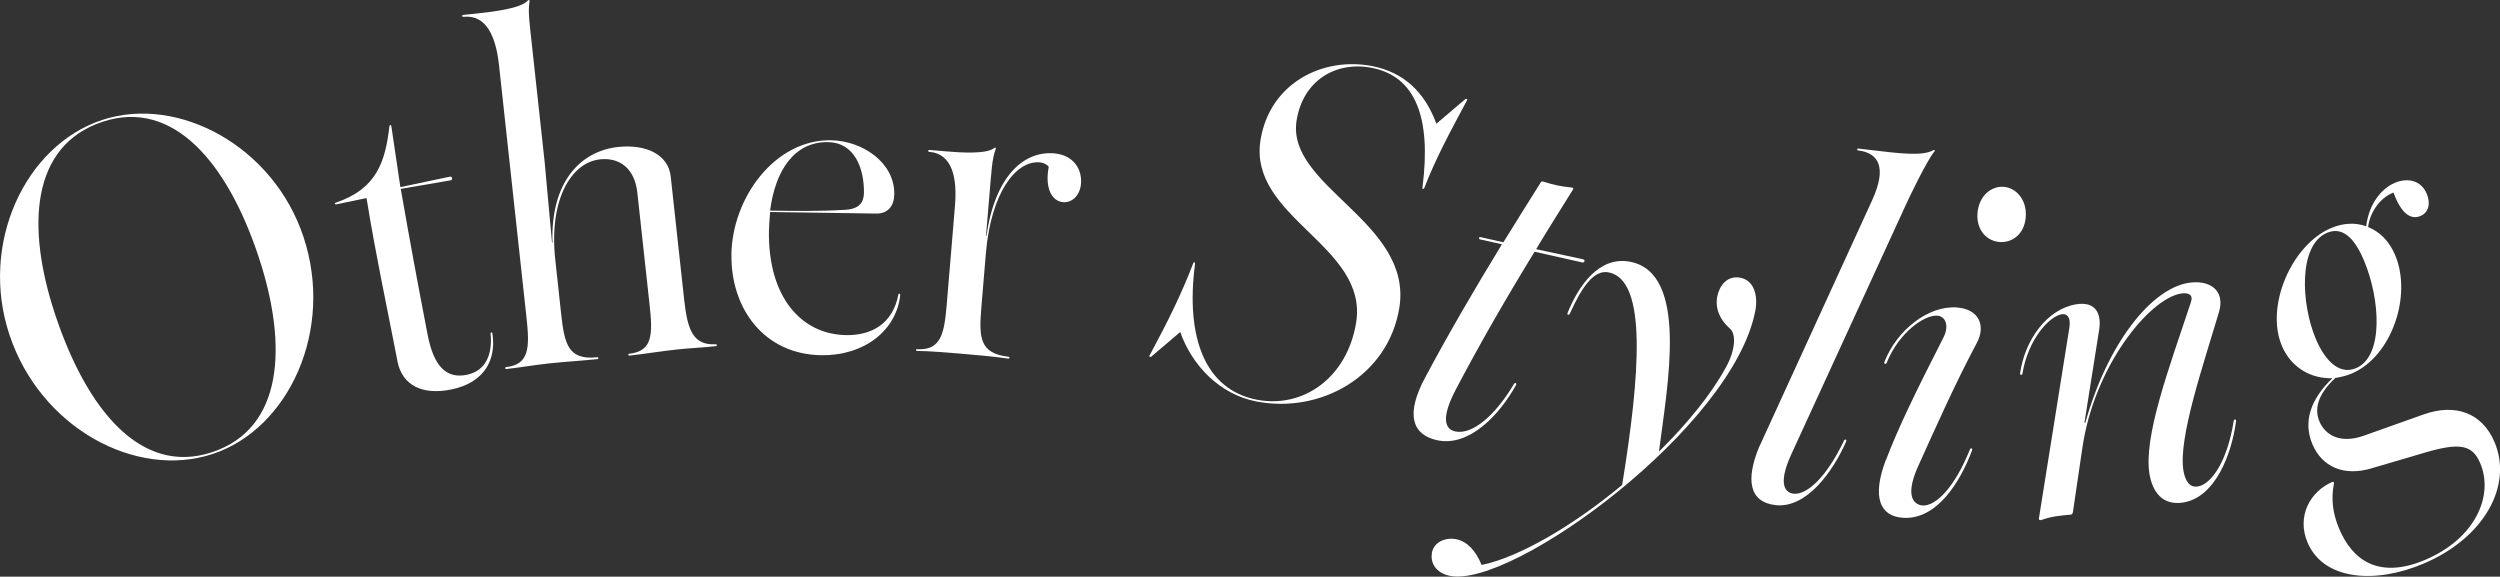
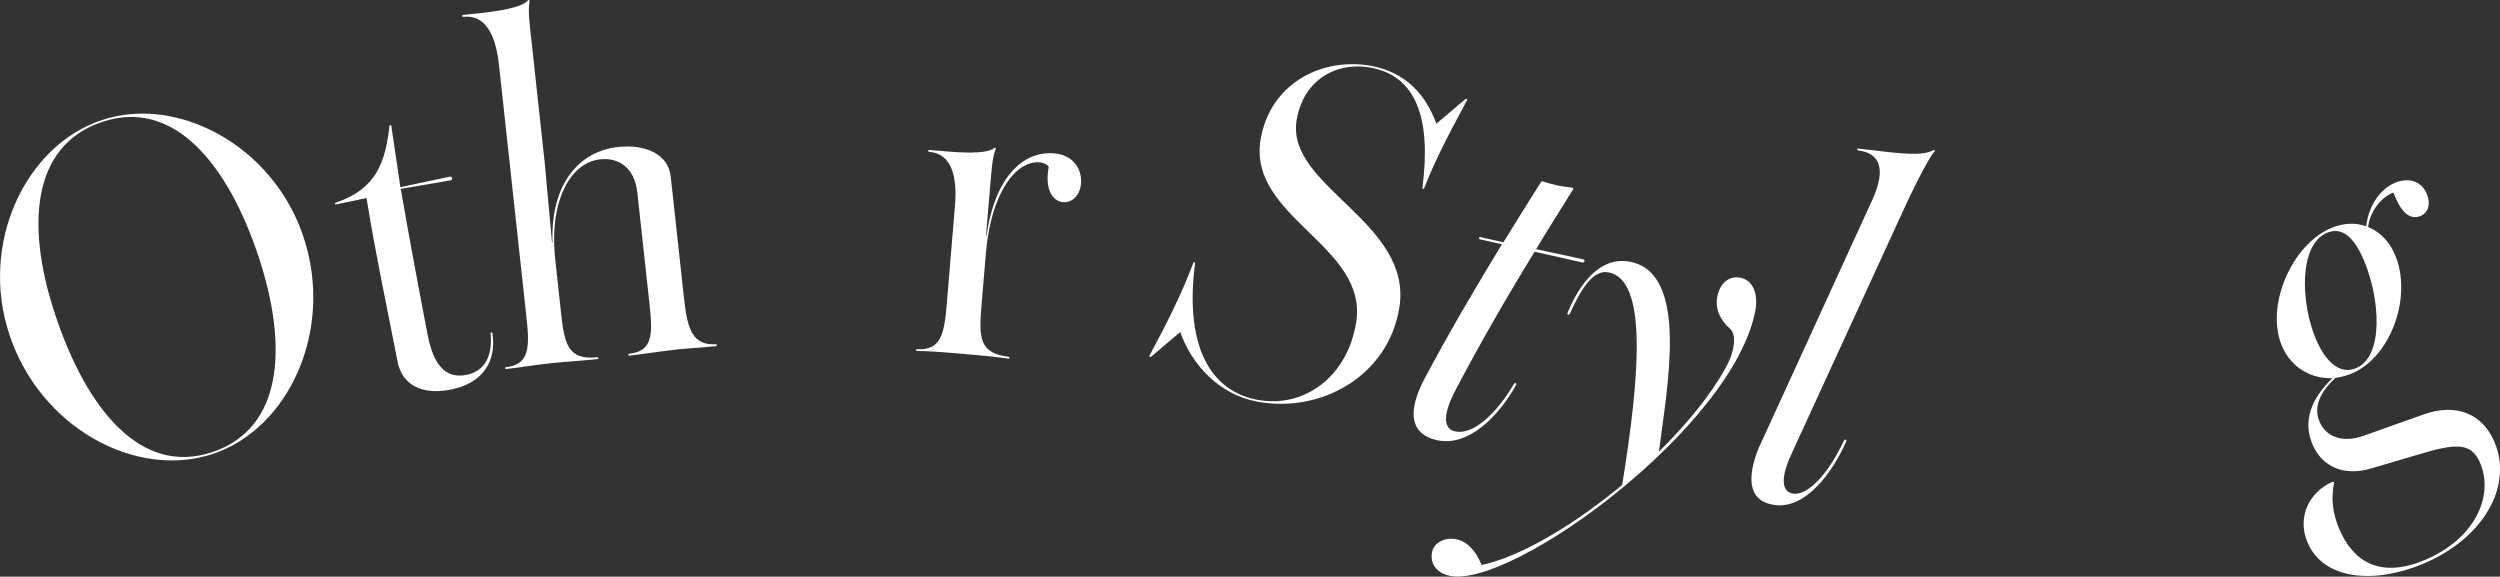
<svg xmlns="http://www.w3.org/2000/svg" id="_レイヤー_2" data-name="レイヤー 2" viewBox="0 0 322.27 74.34">
  <rect x="0" y="0" width="322.27" height="74.34" fill="#333333" stroke="none" />
  <defs>
    <style>
      .cls-1 {
        fill: #fff;
      }
    </style>
  </defs>
  <g id="txt">
    <g>
      <path class="cls-1" d="M1.21,43.13c-3.89-11.73,2.03-24.37,11.94-27.66,9.79-3.25,22.1,3.36,25.98,15.09,3.98,12.02-1.92,24.72-11.71,27.96-9.91,3.28-22.23-3.38-26.21-15.39ZM33.34,33.11c-3.98-12.02-10.95-20.45-20.12-17.41-9.23,3.06-9.87,13.51-6.11,24.84,4.04,12.19,11.01,20.81,20.23,17.75,9.17-3.04,9.81-13.68,6-25.18Z" />
      <path class="cls-1" d="M51.23,46.52c-1.47-7.6-2.74-13.34-3.98-20.99l-3.88.81c-.23.05-.28-.19-.05-.23,5.27-1.78,6.36-5.32,6.88-9.85.02-.19.21-.17.24-.05l1.17,7.91,6.4-1.35c.29-.06.39.41.1.47l-6.45,1.11c1.22,6.98,2.13,11.88,3.47,18.83.79,4.06,2.42,5.68,5.06,5.13,2.47-.52,3.3-2.66,3.05-5.3-.04-.18.2-.23.23-.05.54,3.44-1.06,6.35-5.22,7.23-3.7.78-6.41-.43-7.03-3.67Z" />
      <path class="cls-1" d="M65.25,47.32c2.98-.33,3.05-2.51,2.62-6.38l-3.54-32.51c-.39-3.58-1.56-6.59-4.61-6.26-.18.02-.21-.22-.03-.24l2.27-.25c1.31-.14,5.25-.57,6.1-1.63.11-.13.24-.03.2.16-.23,1.23.03,3.01.34,5.88l1.61,14.79.95,10.4h.06c-.26-7.94,3.72-11.82,8.43-12.33,3.64-.4,6.5.98,6.81,3.79l1.74,15.93c.43,3.94,1.18,5.85,4.06,5.71.18-.02.21.22.03.24-1.73.19-3.59.27-5.02.43-2.21.24-4.22.58-6.13.79-.18.02-.21-.22-.03-.24,3.04-.33,3.05-2.5,2.62-6.38l-1.57-14.38c-.36-3.28-2.43-4.56-4.81-4.3-3.76.41-6.61,5.25-5.77,12.94l.75,6.92c.43,3.94.9,6.06,4.66,5.65.18-.02.21.22.03.24-1.97.21-3.95.31-6.28.56-1.97.21-3.8.54-5.47.72-.18.02-.21-.22-.03-.24Z" />
-       <path class="cls-1" d="M94.28,32.84c.11-7.38,5.62-14.86,12.82-14.76,4.08.06,8.24,2.88,8.18,6.96-.02,1.44-.76,2.51-2.32,2.49l-13.68-.2c-.07.78-.14,1.62-.16,2.46-.12,8.52,4.19,13.32,9.95,13.41,3.3.05,6.02-1.47,6.74-5.24.06-.18.24-.12.24.06-.49,4.61-4.67,7.85-10.19,7.77-7.38-.11-11.67-6.05-11.57-12.95ZM99.28,27.15c3.24.05,6.42.09,9.6-.1,1.86-.09,2.47-.92,2.49-2.18.04-3.12-1.17-6.5-4.65-6.55-4.26-.06-6.77,3.56-7.45,8.83Z" />
      <path class="cls-1" d="M118.25,45.02c3,.13,3.47-1.88,3.79-5.76l1.06-12.67c.3-3.59-.28-6.77-3.33-7.02-.18-.02-.16-.25.02-.24l2.27.19c1.31.11,5.08.43,6.12-.45.13-.11.24.02.16.19-.46,1.17-.55,2.96-.79,5.83l-.45,5.32h.06c1.14-7.85,4.89-10.96,8.72-10.64,2.51.21,3.62,2.05,3.47,3.9-.13,1.55-1.17,2.49-2.31,2.39-1.38-.11-2.39-1.7-1.85-4.55-.21-.32-.68-.54-1.16-.58-3.11-.26-6.29,3.99-6.94,11.7l-.58,6.93c-.33,3.95-.26,6,3.5,6.43.18.02.16.25-.02.24-1.96-.28-3.94-.45-6.27-.65-1.97-.16-3.83-.32-5.51-.34-.18-.02-.16-.25.02-.24Z" />
      <path class="cls-1" d="M152.14,42.8l-3.74,3.18c-.14.09-.31,0-.21-.16,2.41-4.48,4.12-7.94,5.64-11.92.09-.16.27-.13.22.11-1.25,9.48,1.29,16.21,7.94,17.51,6.01,1.18,11.69-2.85,12.83-9.96,1.57-9.9-13.93-13.49-12.33-23.51,1.21-7.41,8.1-10.76,14.4-9.53,4,.79,6.75,3.28,8.27,7.43l3.74-3.18c.14-.09.31,0,.21.16-2.31,4.32-4.04,7.52-5.52,11.33-.09.17-.27.13-.22-.11,1.16-9.06-.93-14.3-6.52-15.4-4.65-.91-8.88,1.62-9.71,6.78-1.37,8.54,14.99,13.08,13.25,24.12-1.44,8.89-10.21,13.71-18.45,12.1-4.71-.92-8.27-4.62-9.8-8.95Z" />
      <path class="cls-1" d="M183.73,48.64c2.98-5.6,6.28-11.25,9.88-17.15l-2.81-.63c-.23-.05-.17-.35.07-.29l2.93.66c1.55-2.54,3.17-5.07,4.81-7.71.1-.16.16-.15.33-.11,1.5.46,2.08.59,3.7.77.18.04.22.11.12.27-1.64,2.64-3.25,5.17-4.74,7.67l6.04,1.3c.35.08.2.47-.09.41l-6.15-1.38c-3.78,6.16-7.03,11.83-10.13,17.71-1.94,3.69-1.46,5.14-.12,5.45,2.22.5,5.21-2.09,7.58-6.1.11-.22.4-.16.28.12-2.18,3.94-6.11,8.03-10.21,7.11-3.22-.72-4.04-3.37-1.5-8.09Z" />
      <path class="cls-1" d="M184.57,71.29c.28-1.47,1.8-2.04,3.15-1.78,1.36.26,2.53,1.46,3.27,3.32,4.9-1.01,11.86-5.11,18.12-10.32,2.32-14.28,3.25-26.44-1.75-27.4-1.94-.38-3.5,2.01-5,5.33-.1.22-.4.17-.28-.12,1.4-3.46,4.04-7.35,8.05-6.58,7.6,1.46,4.81,15.96,3.72,24.48,3.62-3.58,6.74-7.38,8.63-10.86,1.22-2.21,1.38-4.32.48-5.04-1.25-1.1-1.89-2.56-1.59-4.1.26-1.36,1.26-2.75,2.97-2.42,1.77.34,2.31,2.28,1.93,4.28-2.89,15.02-31.25,35.71-39.32,34.16-1.88-.36-2.6-1.72-2.36-2.96Z" />
      <path class="cls-1" d="M226.8,57.56l14.55-31.78c1.9-4.18.86-6.06-1.83-6.39-.18-.02-.15-.26.03-.24l1.19.14c4.29.52,7.09.86,8.51.06.13-.1.23.09.1.19-.92,1.1-3.25,5.89-3.83,7.21l-14.62,31.84c-1.9,4.18-.54,4.95.29,5.05,1.67.2,4.23-2.03,6.51-6.83.09-.23.39-.19.29.1-1.75,3.96-5.16,8.68-9.15,8.2-3.34-.4-3.84-3.25-2.05-7.56Z" />
-       <path class="cls-1" d="M243.1,59.34c1.51-4,3.85-8.84,7.4-15.78.82-1.57.29-2.81-.79-2.87-1.62-.1-4.88,2.1-6.51,6.09-.07.24-.37.1-.3-.08,1.58-4.11,5.62-7.29,9.27-7.07,2.99.18,3.82,2.4,2.67,4.55-2.85,5.36-5.23,10.74-7.59,15.95-1.88,4.21-.25,4.97.59,5.03,1.68.1,4.11-2.27,6.09-7.2.07-.24.37-.22.29.08-1.51,4.06-4.52,8.98-8.89,8.71-2.99-.18-4.04-2.65-2.25-7.41ZM254.91,27.54c.14-2.22,1.72-3.56,3.34-3.46,1.62.1,3.03,1.63,2.89,3.84-.14,2.22-1.71,3.38-3.33,3.28-1.62-.1-3.04-1.45-2.9-3.67Z" />
-       <path class="cls-1" d="M277.09,61.14c-.8-4.85,2.49-13.61,5.33-22.17.34-.91-.22-1.3-1.28-1.13-4.08.68-11.16,9.33-12.7,19.86l-1.23,8.35c-.04.13-.08.26-.26.29-1.56.14-2.4.21-3.84.7-.12.02-.31,0-.28-.2l3.94-24.67c.17-1.18-.24-1.79-1-1.66-1.6.27-4.33,3.21-5.06,7.65-.02.25-.33.18-.31-.01.62-4.36,3.49-8.3,7.22-8.92,2.55-.42,3.3,1.22,2.98,3.28l-1.9,11.99.12-.02c2.87-10.21,8.46-17.21,13.25-18.01,2.72-.45,4.83.9,3.97,3.78-1.99,6.71-5.27,16.26-4.58,20.4.23,1.36.8,2.24,1.86,2.06,1.72-.28,3.79-3.18,4.62-8.43.02-.25.32-.3.31,0-.57,4.29-2.69,9.81-6.78,10.49-2.78.46-4.01-1.46-4.38-3.65Z" />
      <path class="cls-1" d="M301.05,48.72c-2.48,2.29-2.66,4.19-2.05,5.62.8,1.88,2.83,2.84,5.67,1.84l7.7-2.74c4.13-1.49,7.6-.22,9.19,3.54,2.39,5.64-1.34,12.36-9.13,15.67-6.3,2.67-12.91,2.14-14.97-2.72-1.43-3.37.33-6.59,3.21-7.81.11-.05.21.04.2.17-.39,1.99-.19,3.86.68,5.9,1.66,3.92,4.99,6.55,11.07,3.98,6.46-2.74,8.88-8.26,7.1-12.46-1.01-2.38-2.63-2.67-6.98-1.41l-7.07,2.08c-3.53,1.04-6.33-.18-7.58-3.11-1.19-2.82-.34-5.72,2.58-8.52-2.7.1-5.32-1.33-6.51-4.15-2.18-5.14,1.25-13.04,6.33-15.2,1.55-.66,3.14-.74,4.53-.23.34-2.88,1.97-4.88,3.69-5.6,1.66-.7,3.38-.32,4.11,1.39.54,1.27.25,2.44-.8,2.88-1.33.56-2.53-.43-3.49-3.02-1.85.72-3.08,2.74-3.26,4.45,1.5.61,2.71,1.79,3.48,3.61,2.22,5.25-.45,13.09-5.59,15.27-.66.28-1.37.45-2.11.57ZM304.72,33.54c-.94-2.21-2.43-4.51-4.75-3.53-3.7,1.57-3.37,9.12-1.43,13.71,1.17,2.76,3.01,4.65,5.17,3.74,3.59-1.52,3.14-8.89,1.01-13.92Z" />
    </g>
  </g>
</svg>